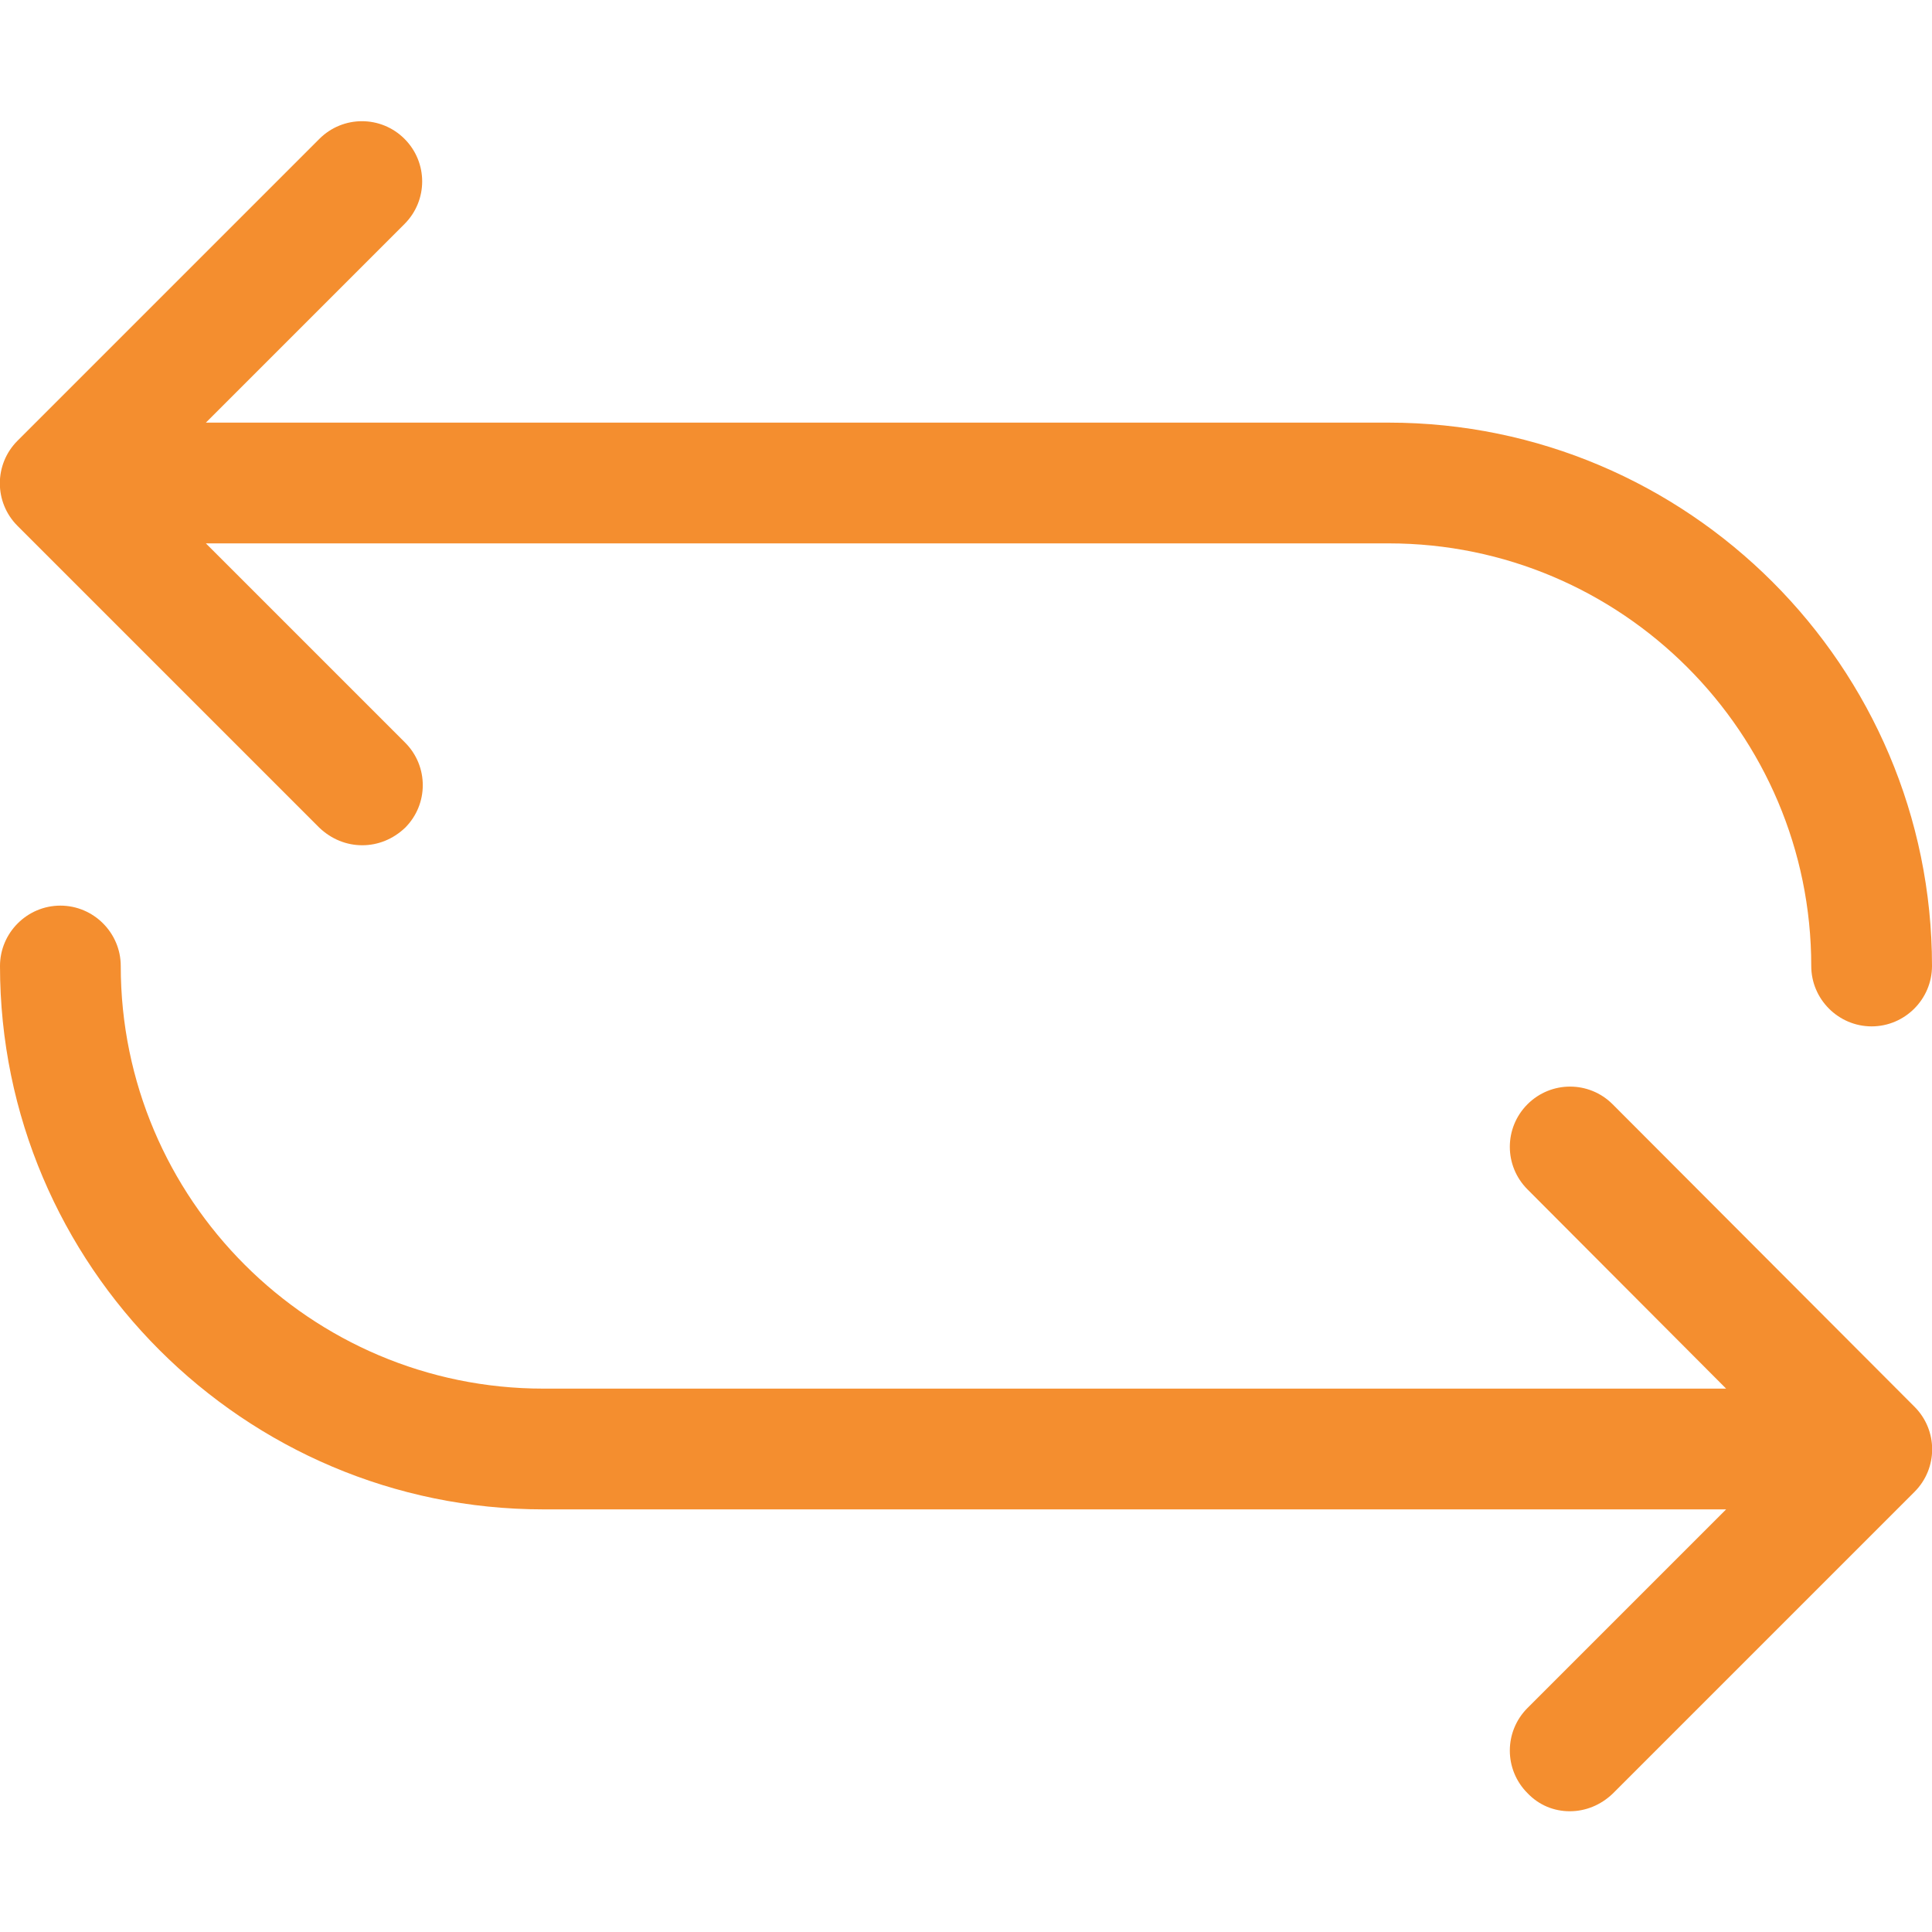
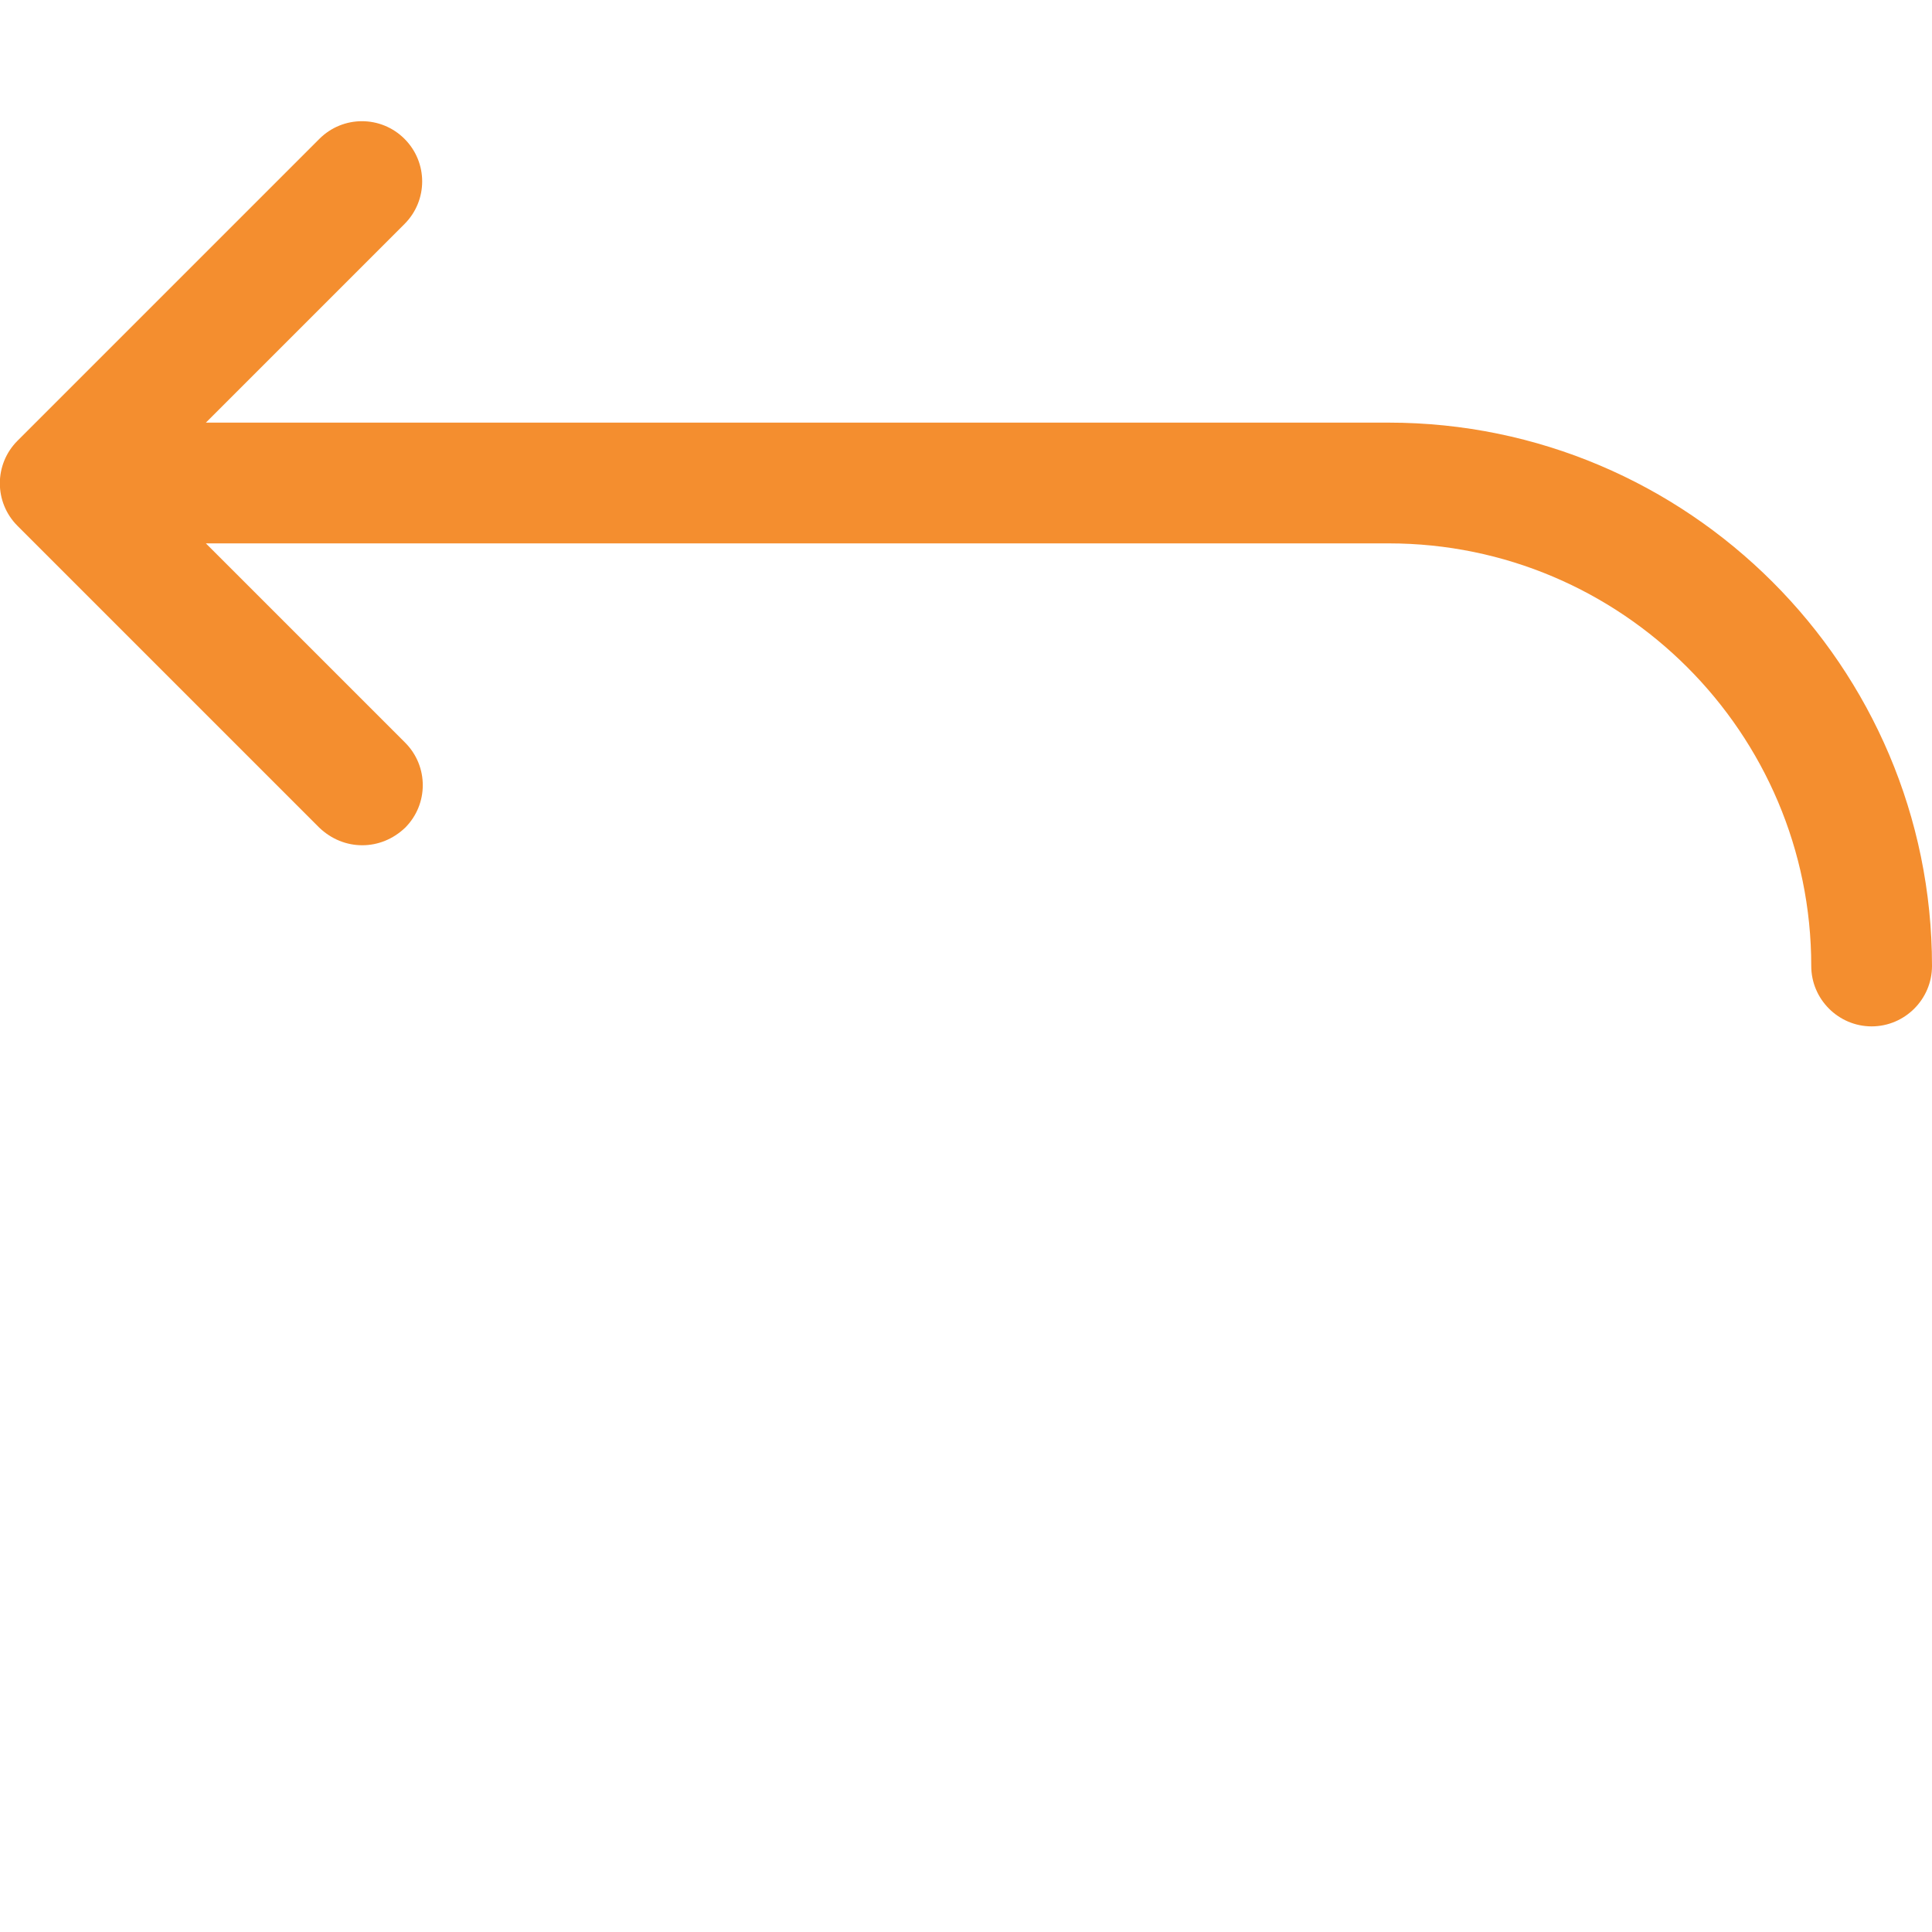
<svg xmlns="http://www.w3.org/2000/svg" enable-background="new 0 0 32 32" height="300" viewBox="0 0 32 32" width="300" version="1.1">
  <g transform="matrix(1,0,0,1,0,0)">
    <g id="Guide">
-       <path d="m-304-94h346v220h-346z" fill="#ffffffff" data-original-color="#ffffffff" stroke="none" />
+       <path d="m-304-94v220h-346z" fill="#ffffffff" data-original-color="#ffffffff" stroke="none" />
    </g>
    <g id="Line" display="none">
      <g style="display:inline;fill:none;stroke:#111;stroke-width:2;stroke-linecap:round;stroke-linejoin:round;stroke-miterlimit:10">
        <path d="m26 19 5 5-5 5" fill="none" stroke="#f48e2fff" data-original-stroke-color="#111111ff" stroke-width="2" data-original-stroke-width="2" />
        <path d="m31 24h-22c-4.42 0-8-3.58-8-8" fill="none" stroke="#f48e2fff" data-original-stroke-color="#111111ff" stroke-width="2" data-original-stroke-width="2" />
        <path d="m6 13-5-5 5-5" fill="none" stroke="#f48e2fff" data-original-stroke-color="#111111ff" stroke-width="2" data-original-stroke-width="2" />
-         <path d="m1 8h22c4.42 0 8 3.58 8 8" fill="none" stroke="#f48e2fff" data-original-stroke-color="#111111ff" stroke-width="2" data-original-stroke-width="2" />
      </g>
    </g>
    <g id="Line_Expand">
      <g fill="#111">
-         <path d="m26.71 18.29c-.39-.39-1.02-.39-1.41 0s-.39 1.02 0 1.41l3.29 3.3h-19.59c-3.86 0-7-3.14-7-7 0-.55-.45-1-1-1s-1 .45-1 1c0 4.96 4.04 9 9 9h19.59l-3.29 3.29c-.39.39-.39 1.02 0 1.41.19.2.44.3.7.3s.51-.1.71-.29l5-5c.39-.39.39-1.02 0-1.41z" fill="#f48e2fff" data-original-color="#111111ff" stroke="none" />
        <path d="m5.29 13.71c.2.19.45.29.71.29s.51-.1.71-.29c.39-.39.39-1.02 0-1.41l-3.3-3.3h19.59c3.86 0 7 3.14 7 7 0 .55.45 1 1 1s1-.45 1-1c0-4.96-4.04-9-9-9h-19.59l3.29-3.29c.39-.39.39-1.02 0-1.41s-1.02-.39-1.41 0l-5 5c-.39.39-.39 1.02 0 1.41z" fill="#f48e2fff" data-original-color="#111111ff" stroke="none" />
      </g>
    </g>
  </g>
</svg>